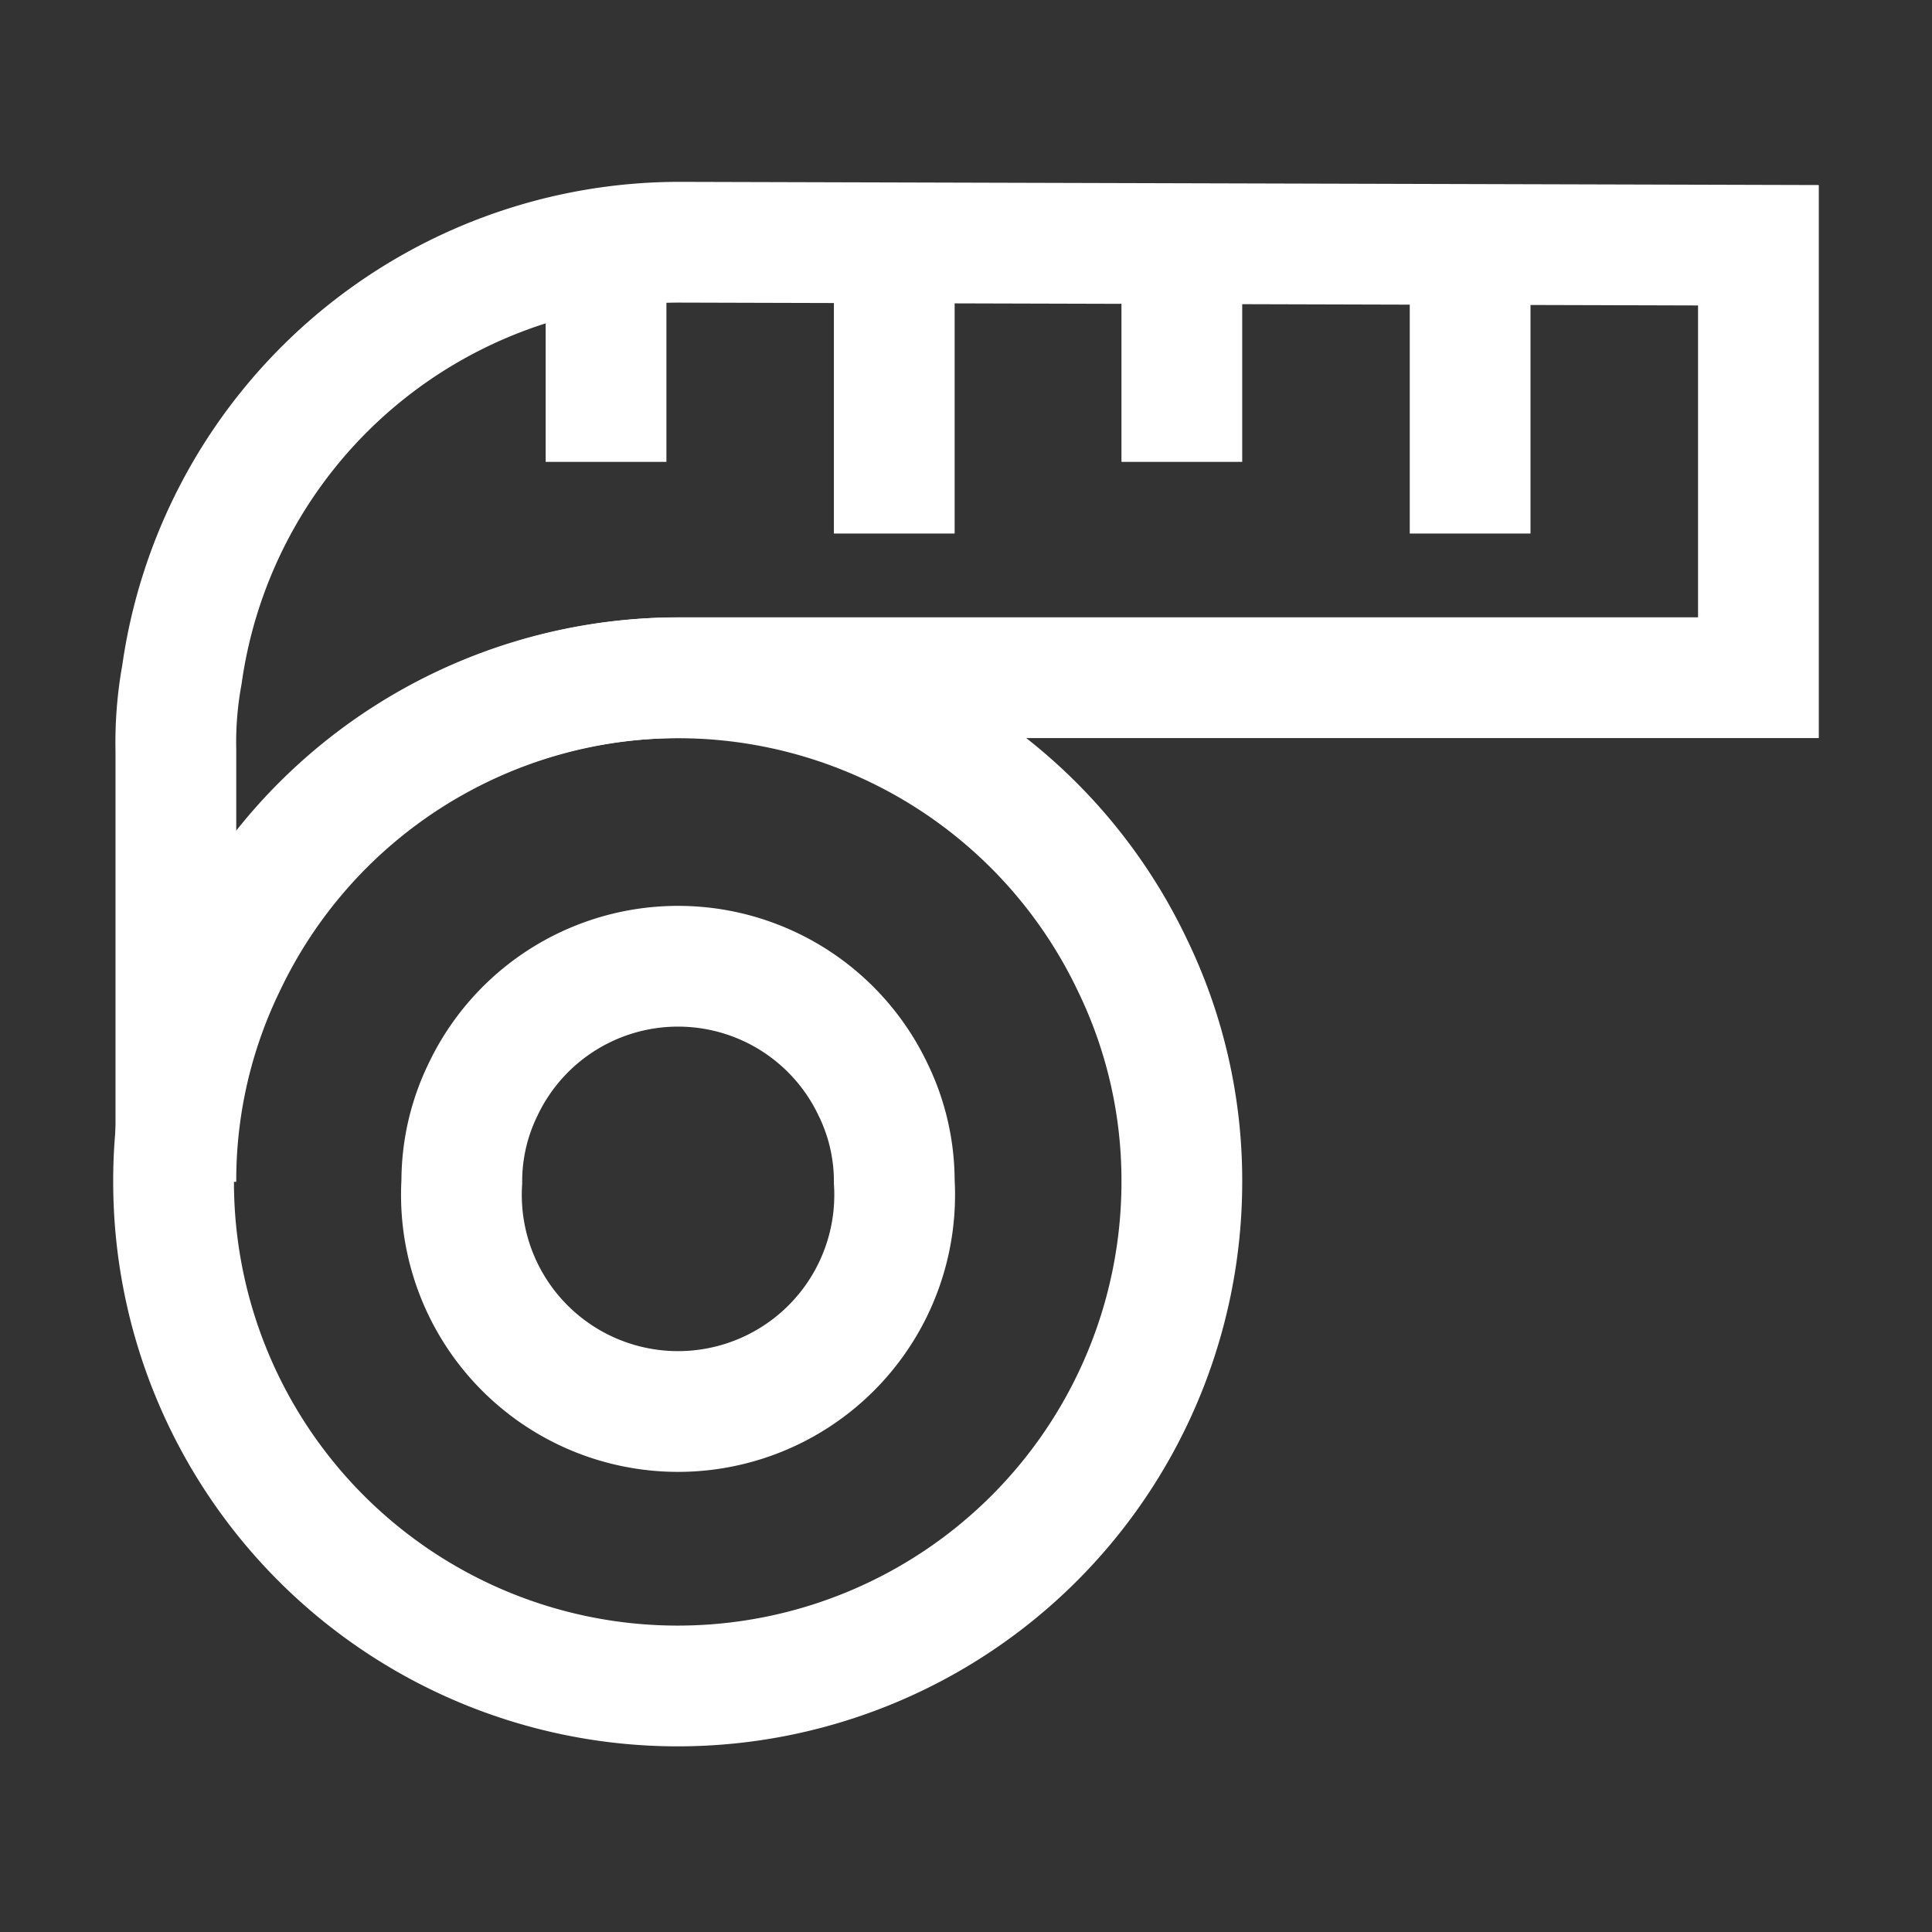
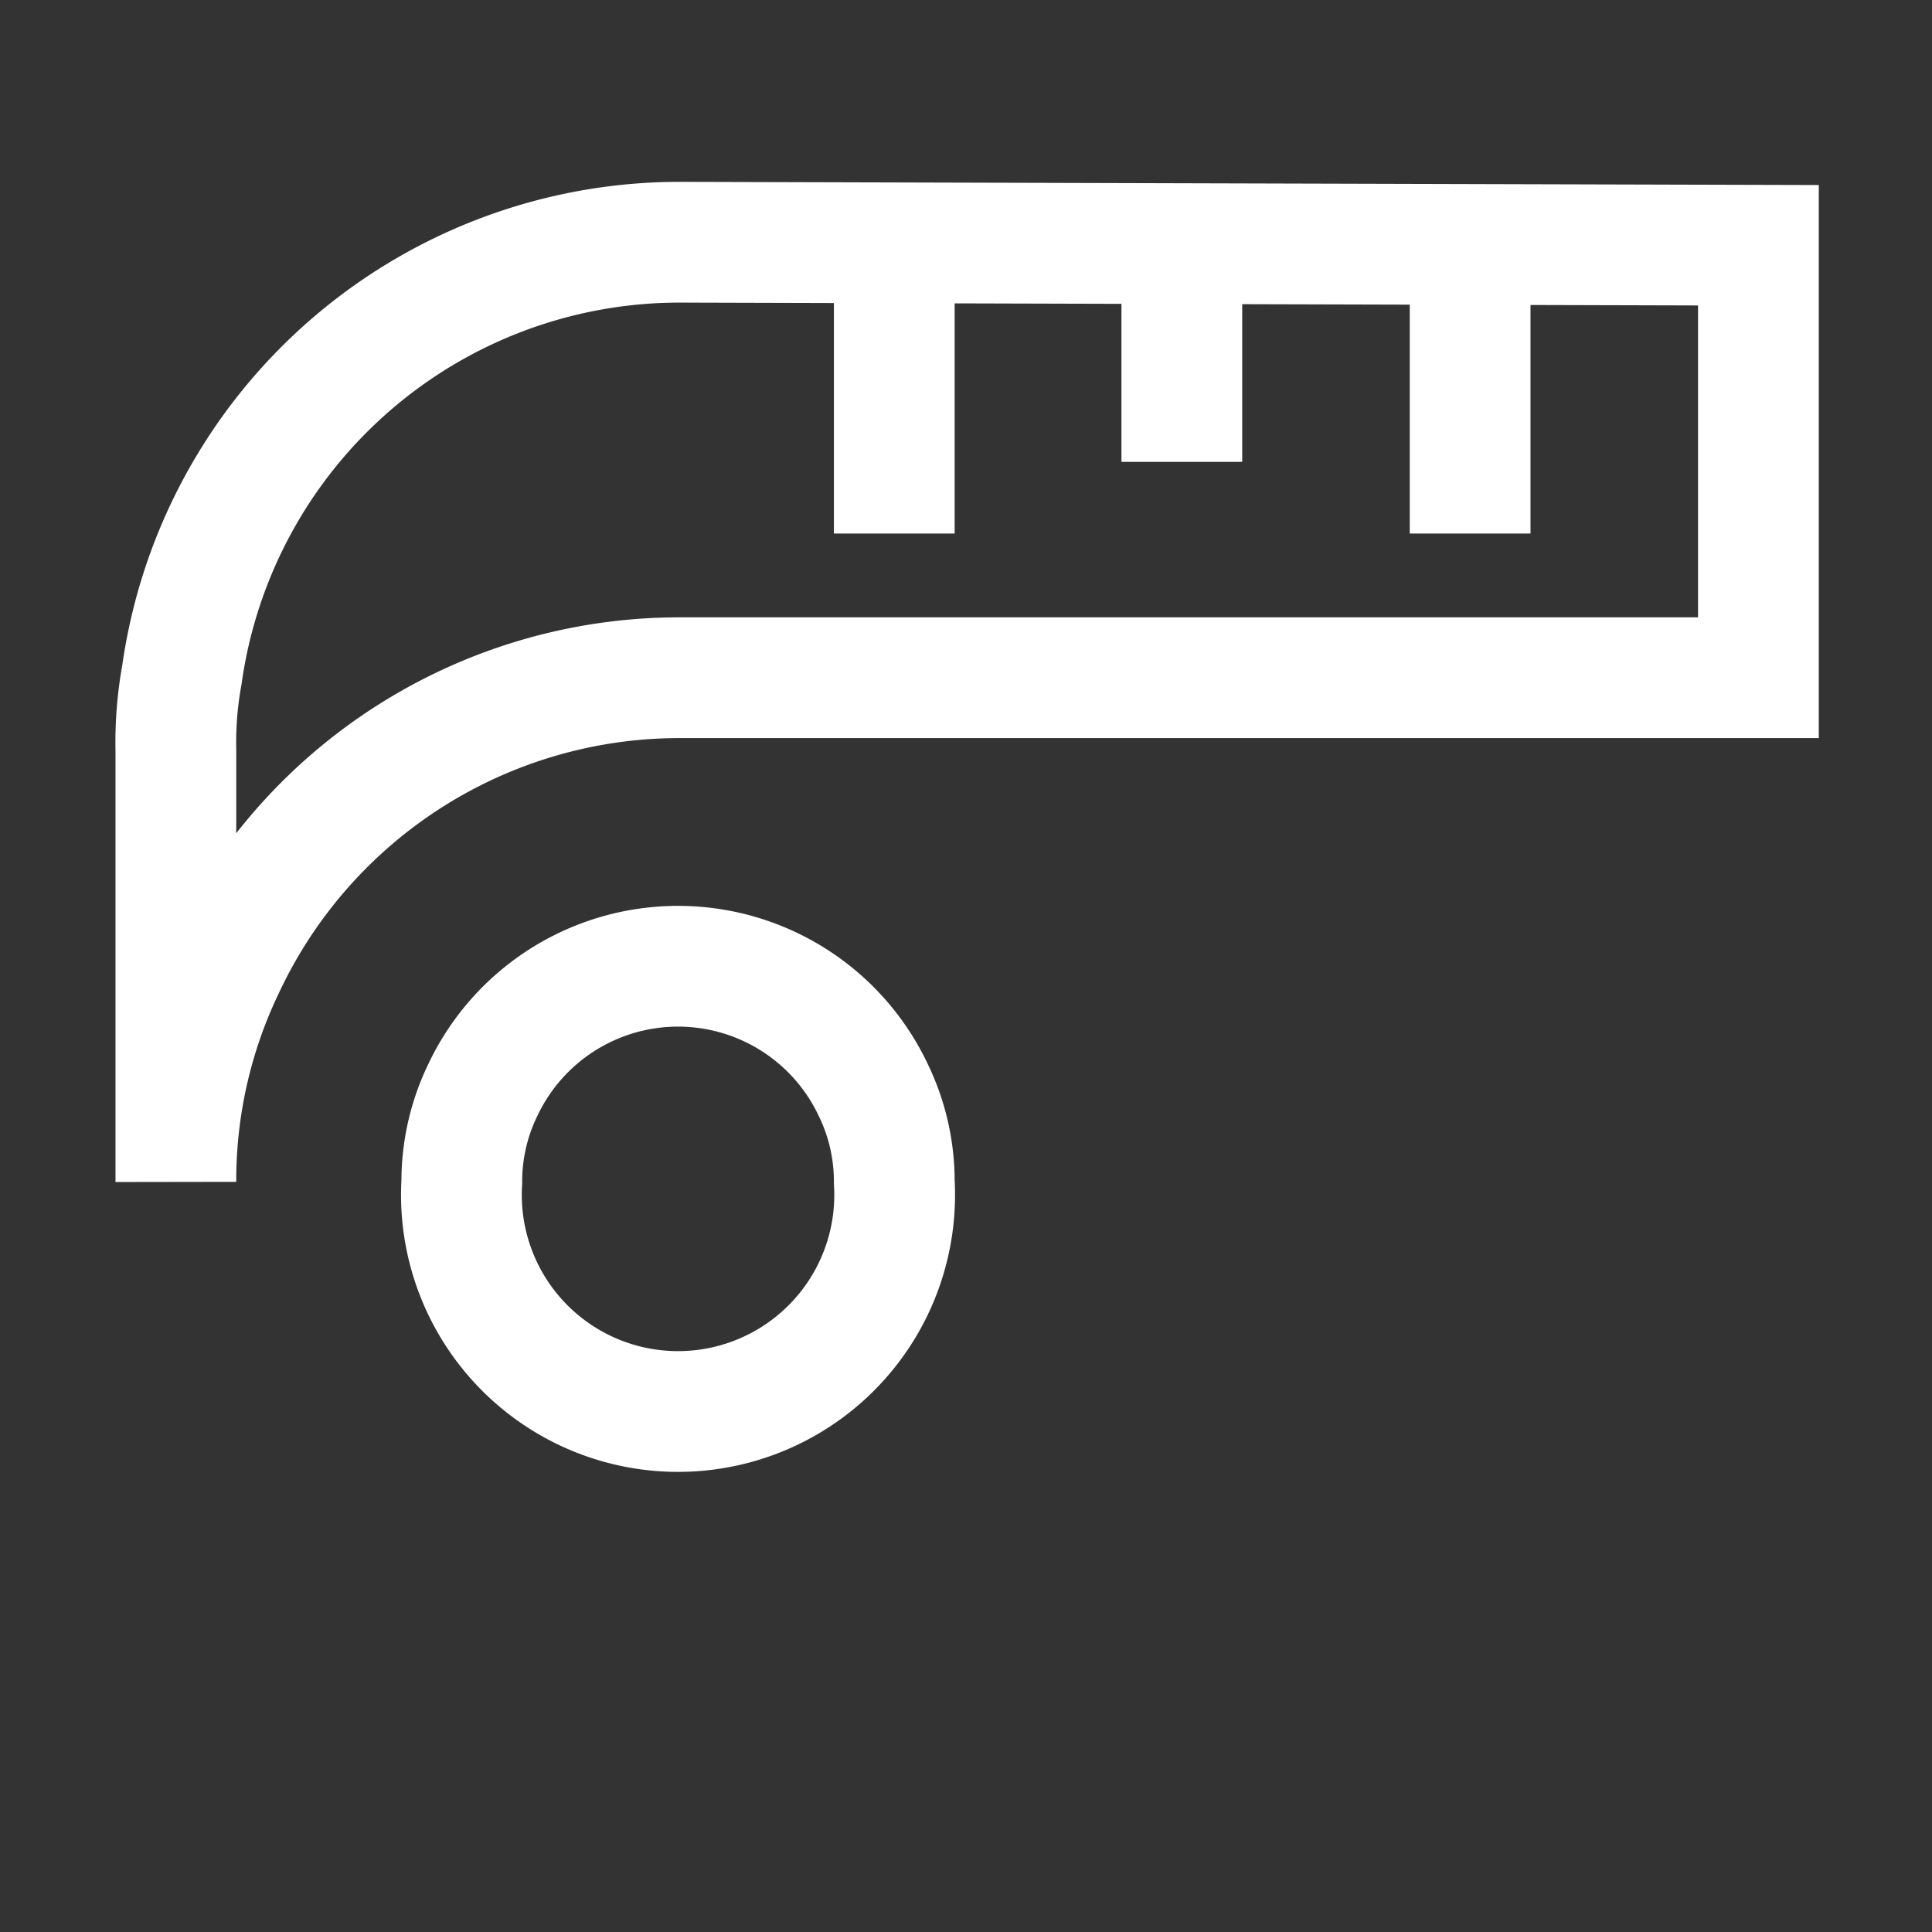
<svg xmlns="http://www.w3.org/2000/svg" id="Tape-Measure--Streamline-Atlas" viewBox="-1 -1 32 32" height="32" width="32">
  <rect x="-1" y="-1" width="32" height="32" fill="#333333" stroke="none" />
  <desc>Tape Measure Streamline Icon: https://streamlinehq.com</desc>
  <defs />
-   <path d="M18.575 18.575a8.35 8.35 0 1 1 -16.7 0A8.162 8.162 0 0 1 2.688 15a8.338 8.338 0 0 1 15.075 0 8.162 8.162 0 0 1 0.812 3.575Z" fill="none" stroke="#ffffff" stroke-miterlimit="10" stroke-width="2" />
  <path d="M13.812 18.575a3.588 3.588 0 1 1 -7.163 0 3.462 3.462 0 0 1 0.35 -1.525 3.575 3.575 0 0 1 6.463 0 3.462 3.462 0 0 1 0.35 1.525Z" fill="none" stroke="#ffffff" stroke-miterlimit="10" stroke-width="2" />
  <path d="M28.125 3.062v7.163H10.225a8.325 8.325 0 0 0 -7.5 4.775 8.162 8.162 0 0 0 -0.812 3.575V11.425a6.25 6.25 0 0 1 0.1 -1.25 8.325 8.325 0 0 1 8.25 -7.163Z" fill="none" stroke="#ffffff" stroke-miterlimit="10" stroke-width="2" />
  <path d="m23.35 3.062 0 4.775" fill="none" stroke="#ffffff" stroke-miterlimit="10" stroke-width="2" />
  <path d="m18.575 3.062 0 3.588" fill="none" stroke="#ffffff" stroke-miterlimit="10" stroke-width="2" />
  <path d="m13.812 3.062 0 4.775" fill="none" stroke="#ffffff" stroke-miterlimit="10" stroke-width="2" />
-   <path d="m9.038 3.062 0 3.588" fill="none" stroke="#ffffff" stroke-miterlimit="10" stroke-width="2" />
</svg>